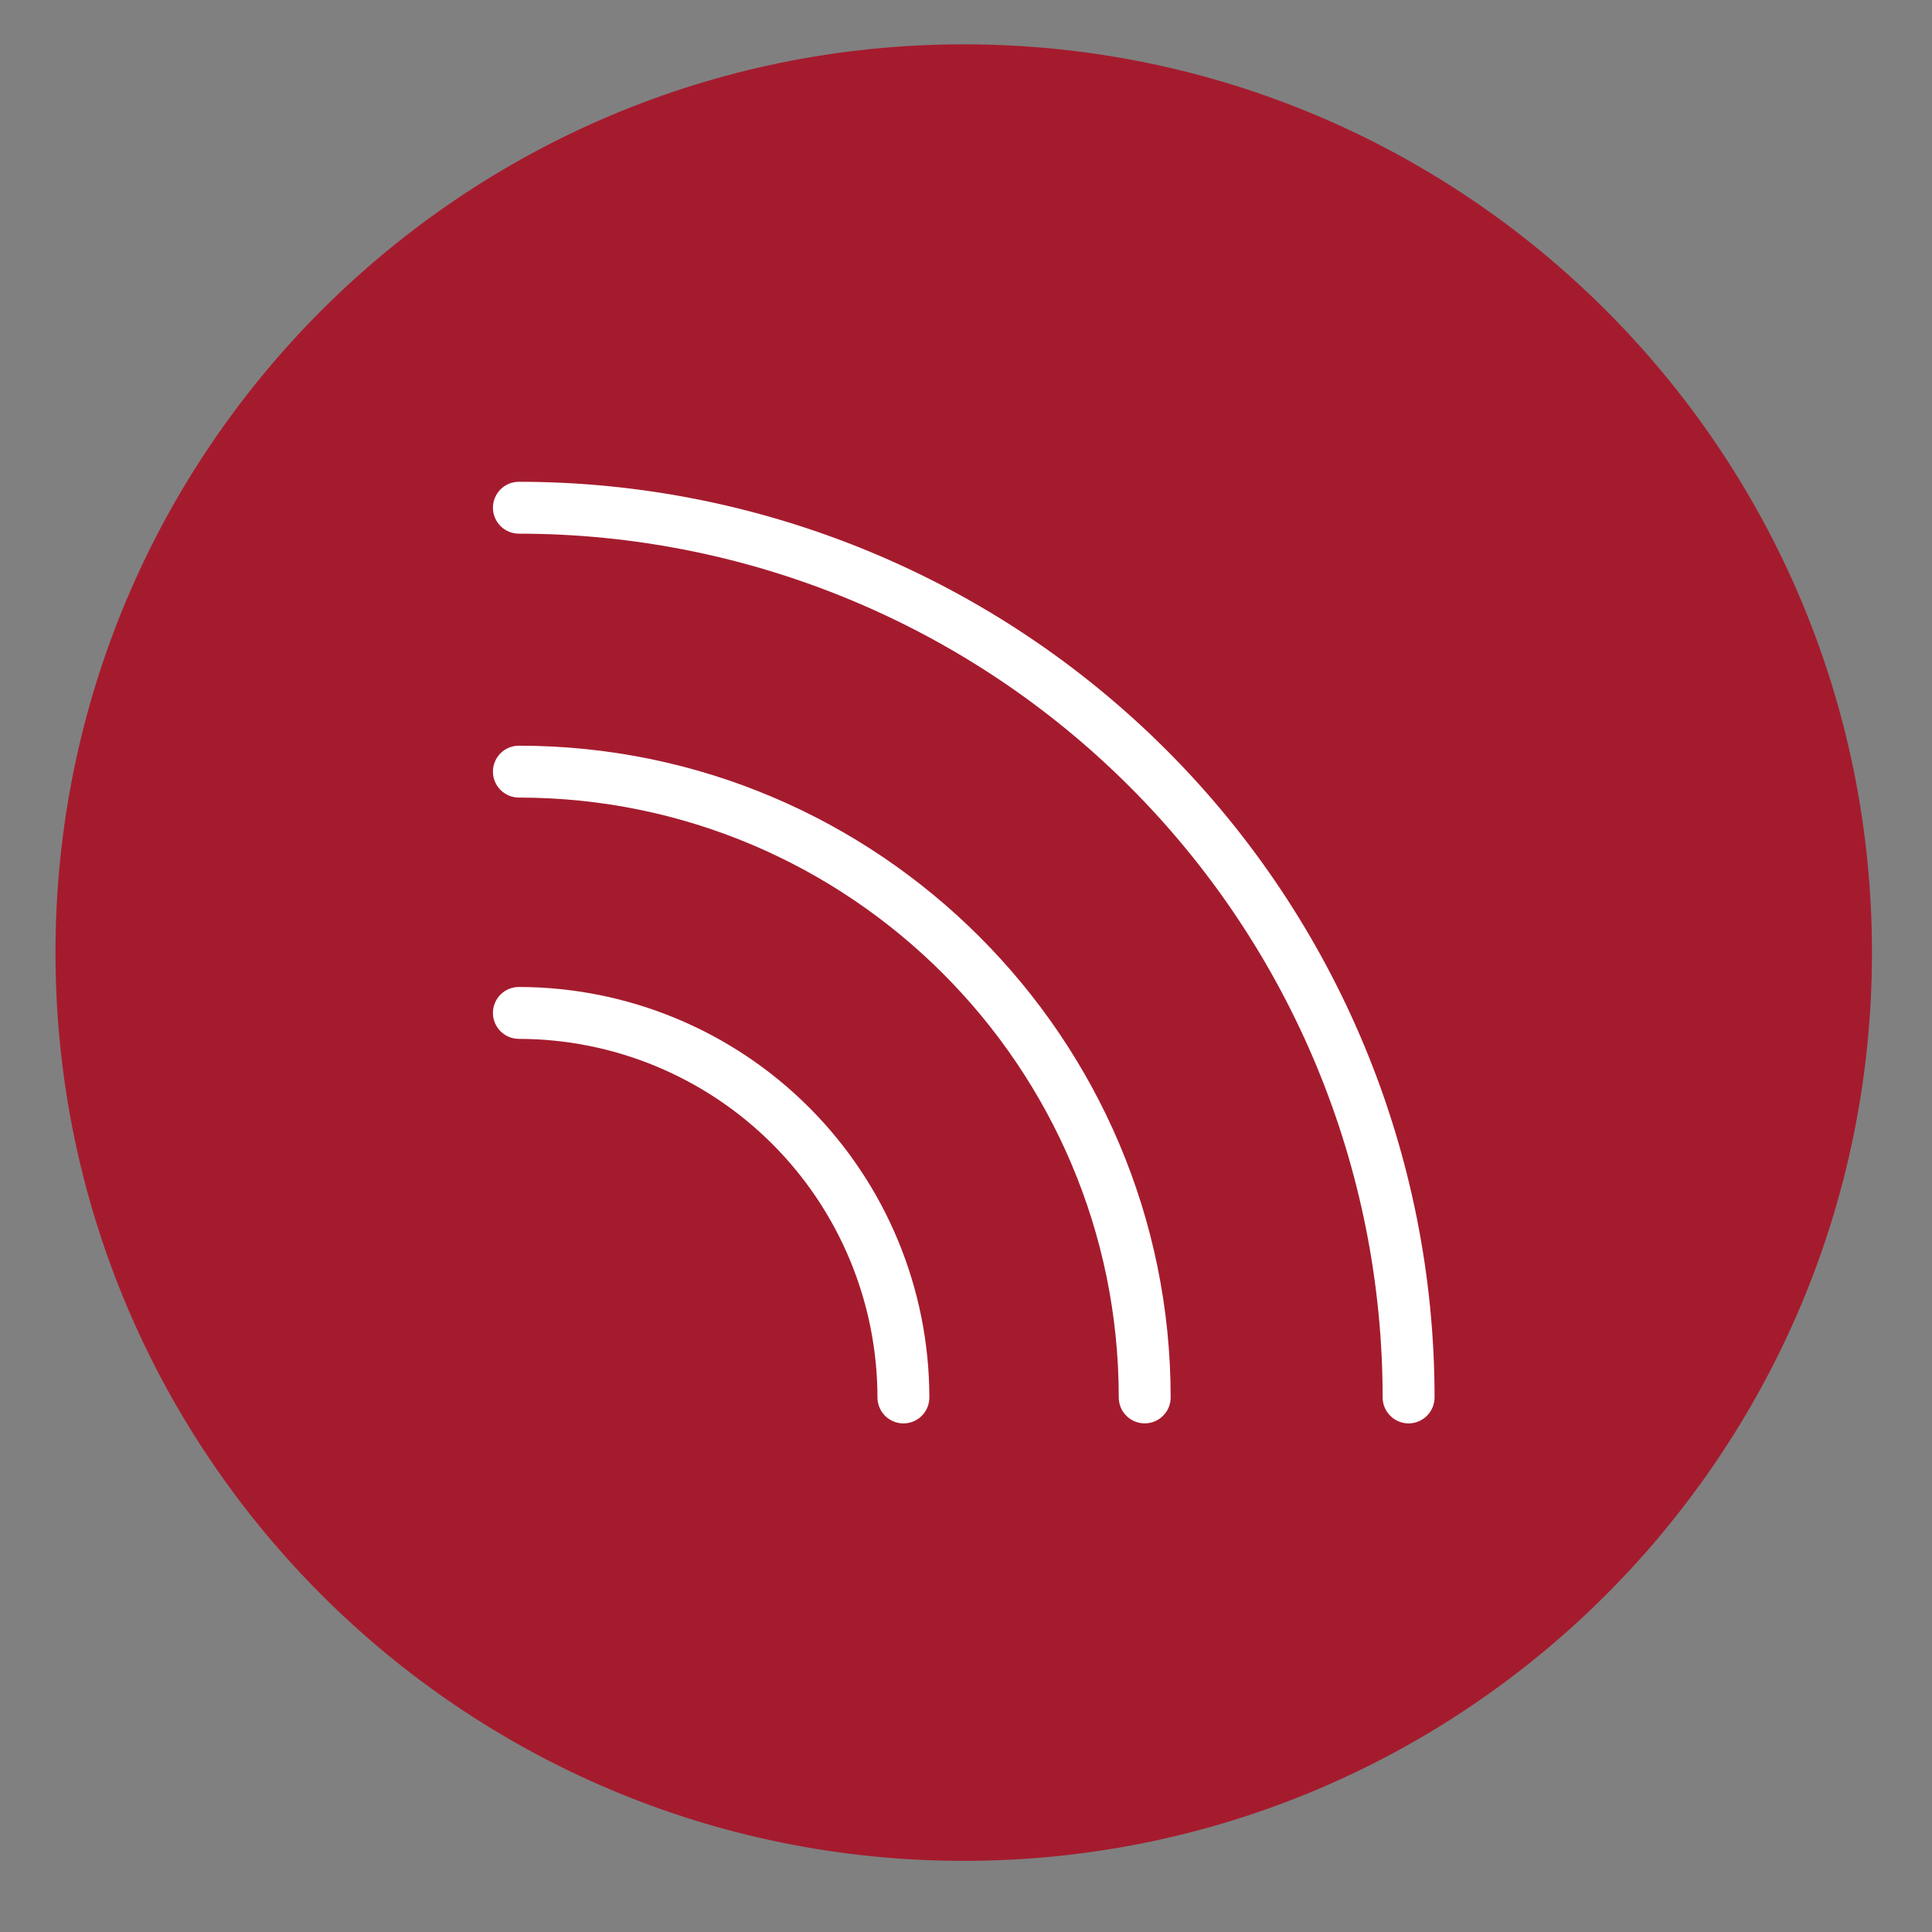
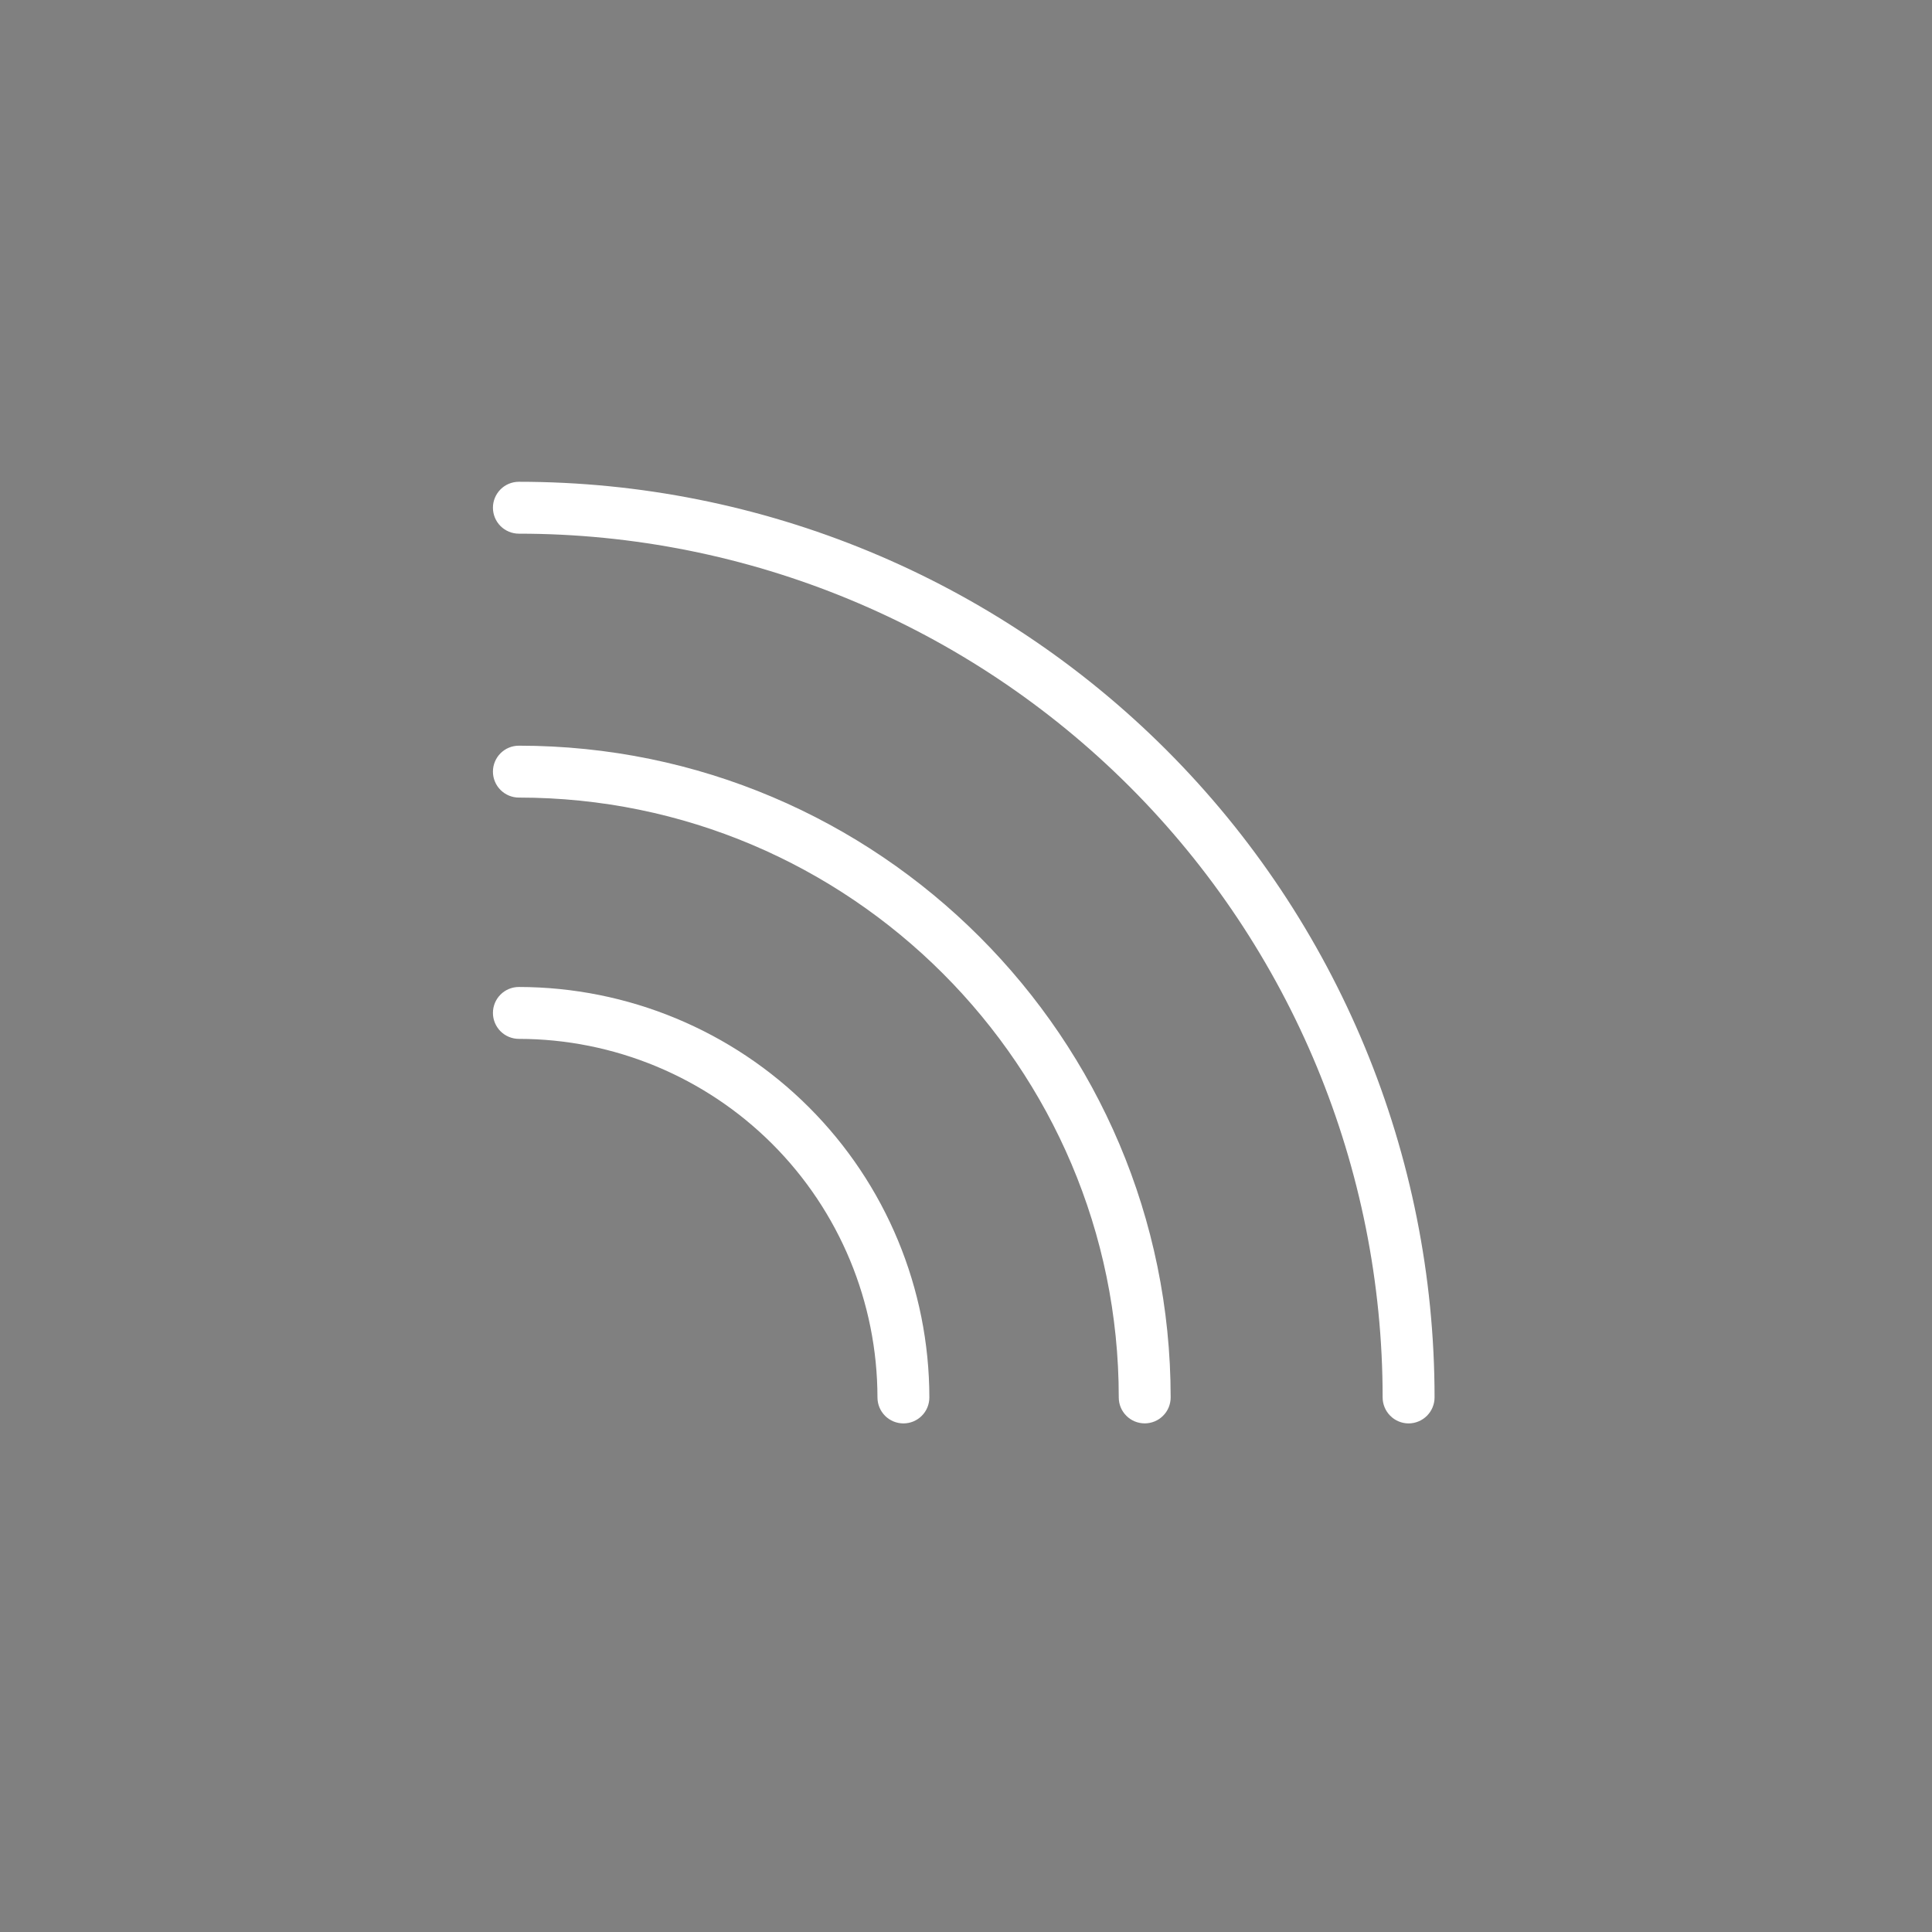
<svg xmlns="http://www.w3.org/2000/svg" width="57" height="57" viewBox="0 0 57 57" fill="none">
  <rect x="0" y="0" width="57" height="57" fill="#808080" stroke="none" />
-   <path d="M28.433 54.901C43.232 54.901 55.229 42.904 55.229 28.104C55.229 13.305 43.232 1.308 28.433 1.308C13.634 1.308 1.637 13.305 1.637 28.104C1.637 42.904 13.634 54.901 28.433 54.901Z" fill="#A51B2E" />
  <path d="M26.654 41.995C26.553 41.995 26.453 41.975 26.361 41.937C26.268 41.898 26.183 41.842 26.112 41.771C26.041 41.7 25.985 41.615 25.946 41.522C25.908 41.429 25.888 41.33 25.888 41.229C25.885 38.425 24.769 35.735 22.786 33.752C20.802 31.769 18.113 30.653 15.309 30.65C15.105 30.65 14.911 30.569 14.767 30.426C14.624 30.282 14.543 30.087 14.543 29.884C14.543 29.681 14.624 29.486 14.767 29.343C14.911 29.199 15.105 29.119 15.309 29.119C18.519 29.122 21.598 30.399 23.868 32.67C26.139 34.94 27.416 38.019 27.419 41.229C27.419 41.33 27.399 41.429 27.361 41.522C27.323 41.615 27.266 41.7 27.195 41.771C27.124 41.842 27.04 41.898 26.947 41.937C26.854 41.975 26.754 41.995 26.654 41.995Z" fill="white" />
  <path d="M41.558 41.995C41.458 41.995 41.358 41.975 41.265 41.936C41.172 41.898 41.088 41.841 41.017 41.77C40.946 41.699 40.889 41.615 40.851 41.522C40.812 41.429 40.792 41.33 40.792 41.229C40.792 34.47 38.108 27.988 33.328 23.209C28.549 18.43 22.067 15.745 15.309 15.745C15.105 15.745 14.911 15.664 14.767 15.521C14.624 15.377 14.543 15.182 14.543 14.979C14.543 14.776 14.624 14.582 14.767 14.438C14.911 14.294 15.105 14.214 15.309 14.214C22.473 14.214 29.345 17.06 34.411 22.126C39.477 27.193 42.324 34.064 42.324 41.229C42.324 41.33 42.304 41.429 42.265 41.522C42.227 41.615 42.17 41.699 42.099 41.77C42.028 41.841 41.944 41.898 41.851 41.936C41.758 41.975 41.659 41.995 41.558 41.995Z" fill="white" />
  <path d="M33.772 41.994C33.672 41.994 33.572 41.974 33.479 41.936C33.386 41.898 33.302 41.841 33.231 41.77C33.16 41.699 33.103 41.615 33.065 41.522C33.026 41.429 33.007 41.329 33.007 41.229C33.007 31.47 25.067 23.531 15.309 23.531C15.105 23.531 14.911 23.45 14.767 23.306C14.624 23.163 14.543 22.968 14.543 22.765C14.543 22.562 14.624 22.367 14.767 22.224C14.911 22.08 15.105 22 15.309 22C25.912 22 34.538 30.626 34.538 41.229C34.538 41.329 34.518 41.429 34.48 41.522C34.441 41.615 34.385 41.699 34.313 41.77C34.242 41.841 34.158 41.898 34.065 41.936C33.972 41.974 33.873 41.994 33.772 41.994Z" fill="white" />
</svg>